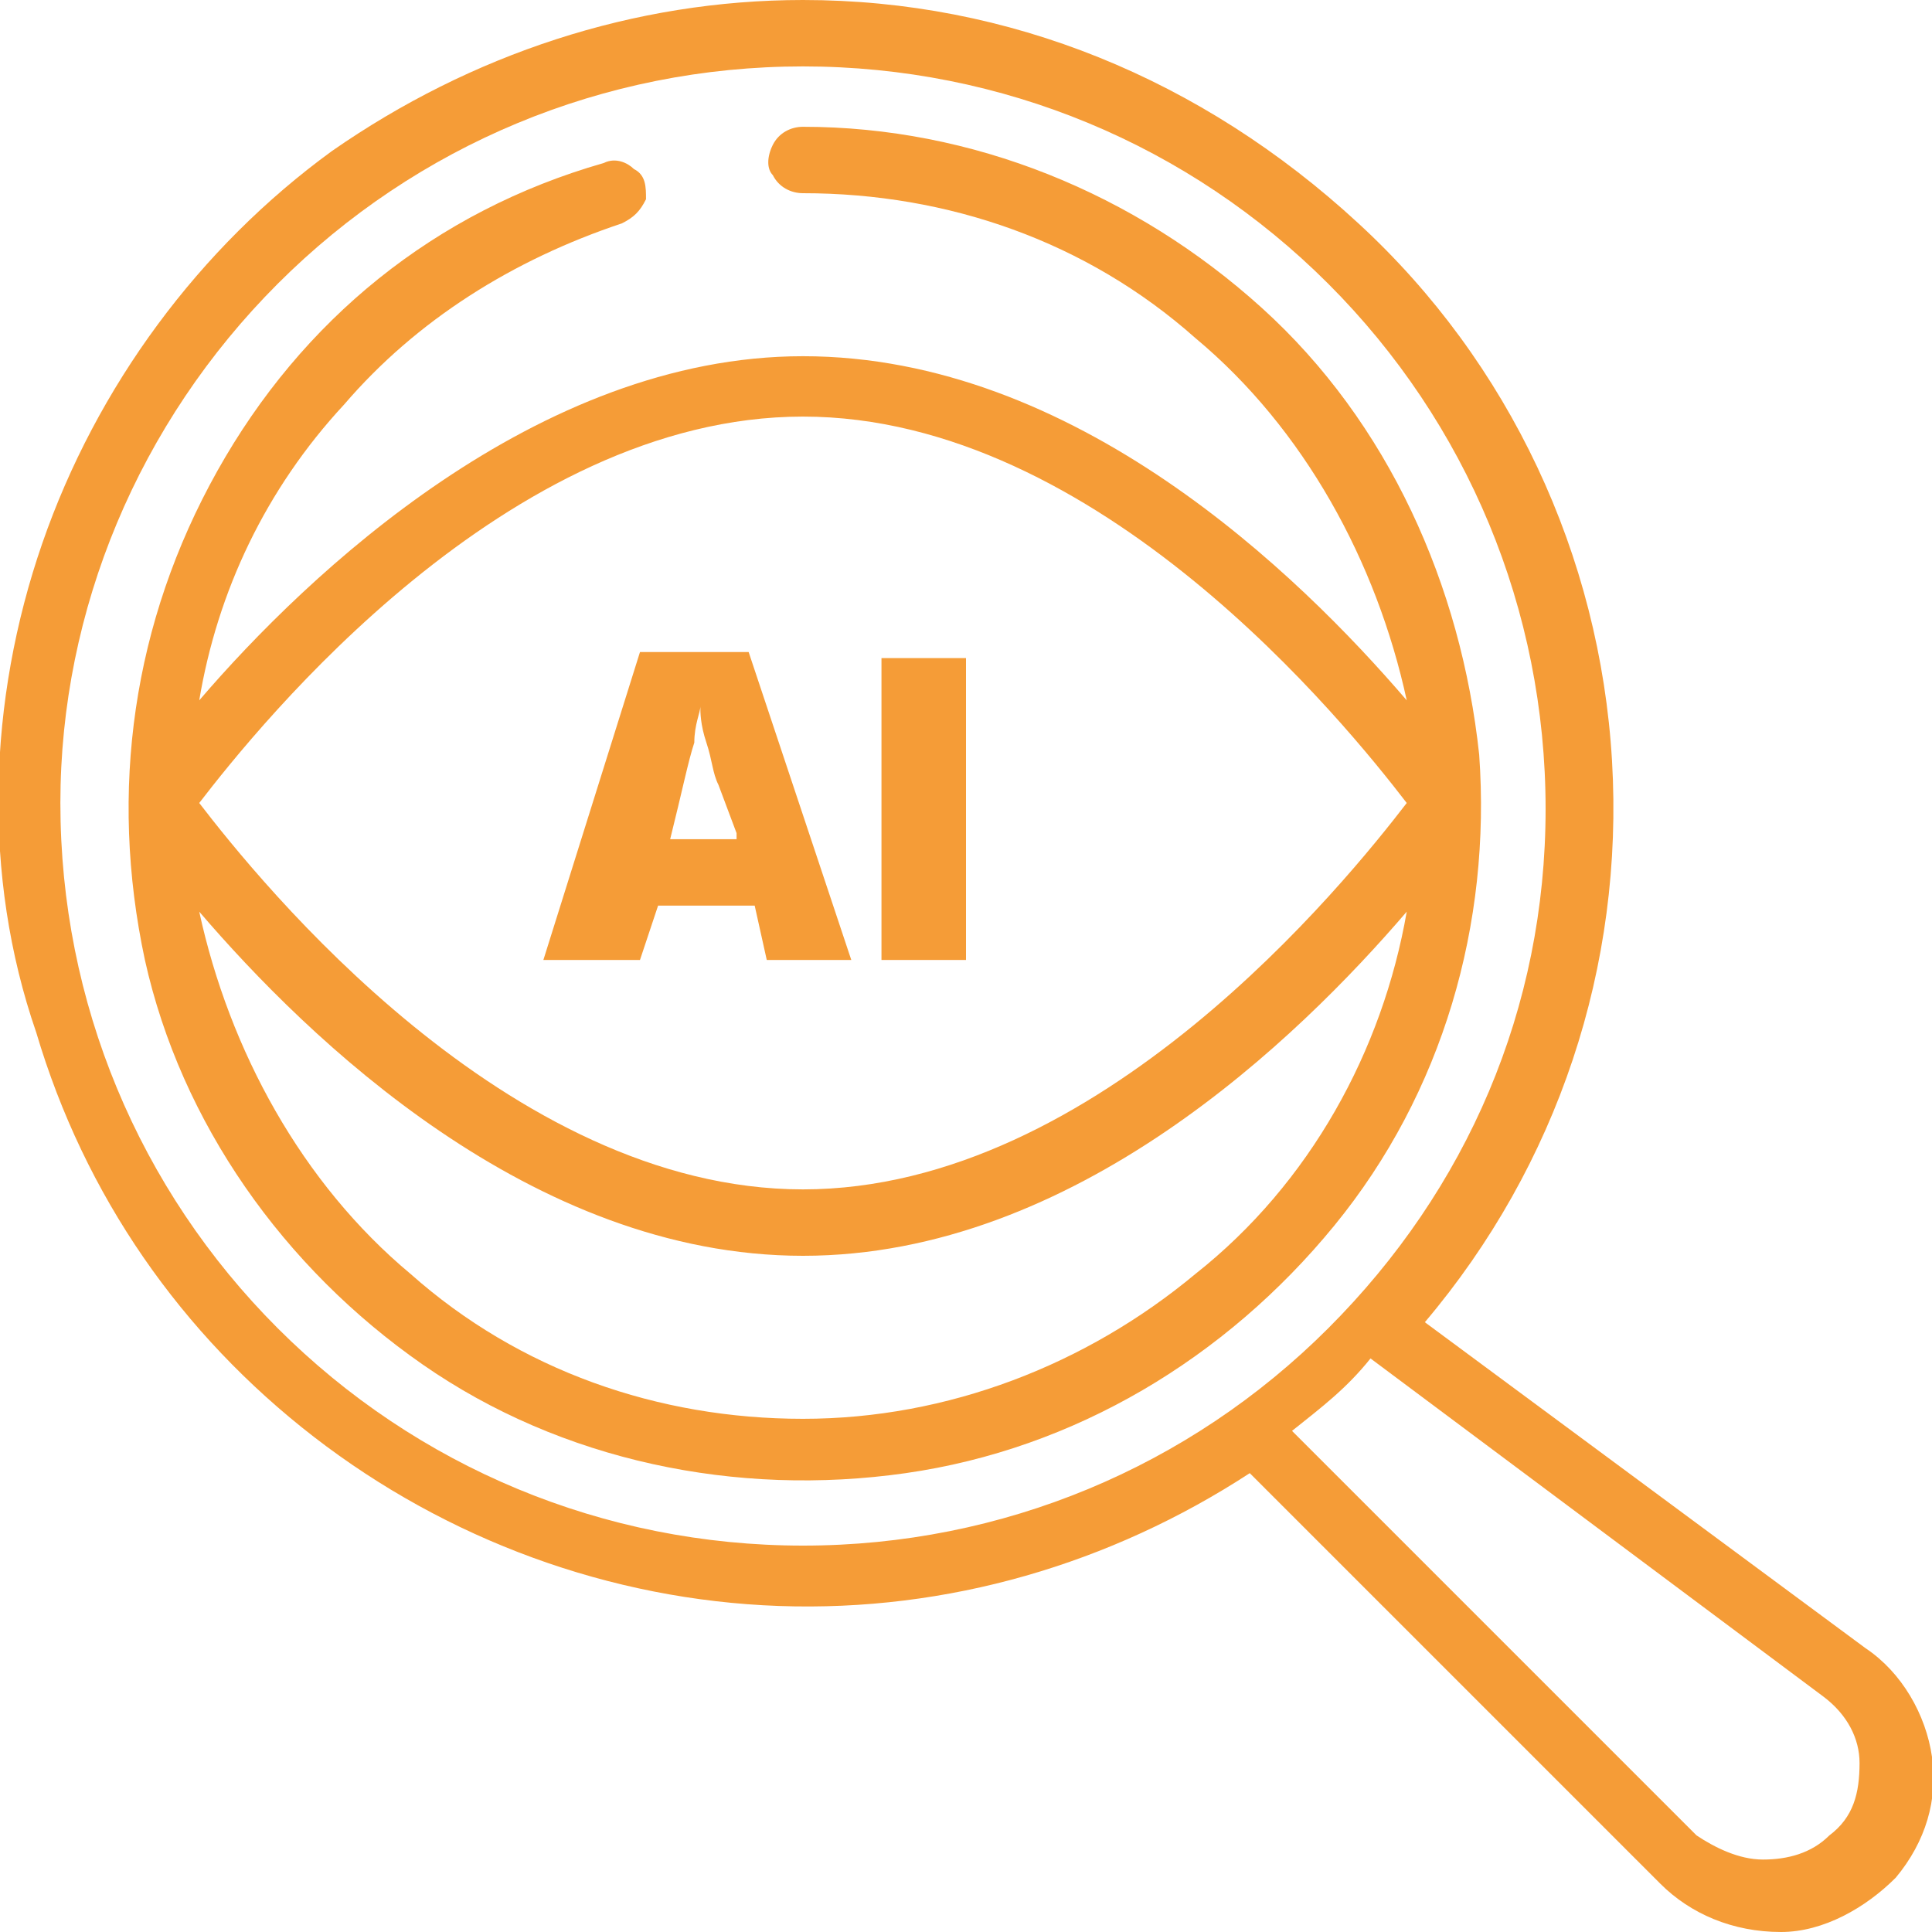
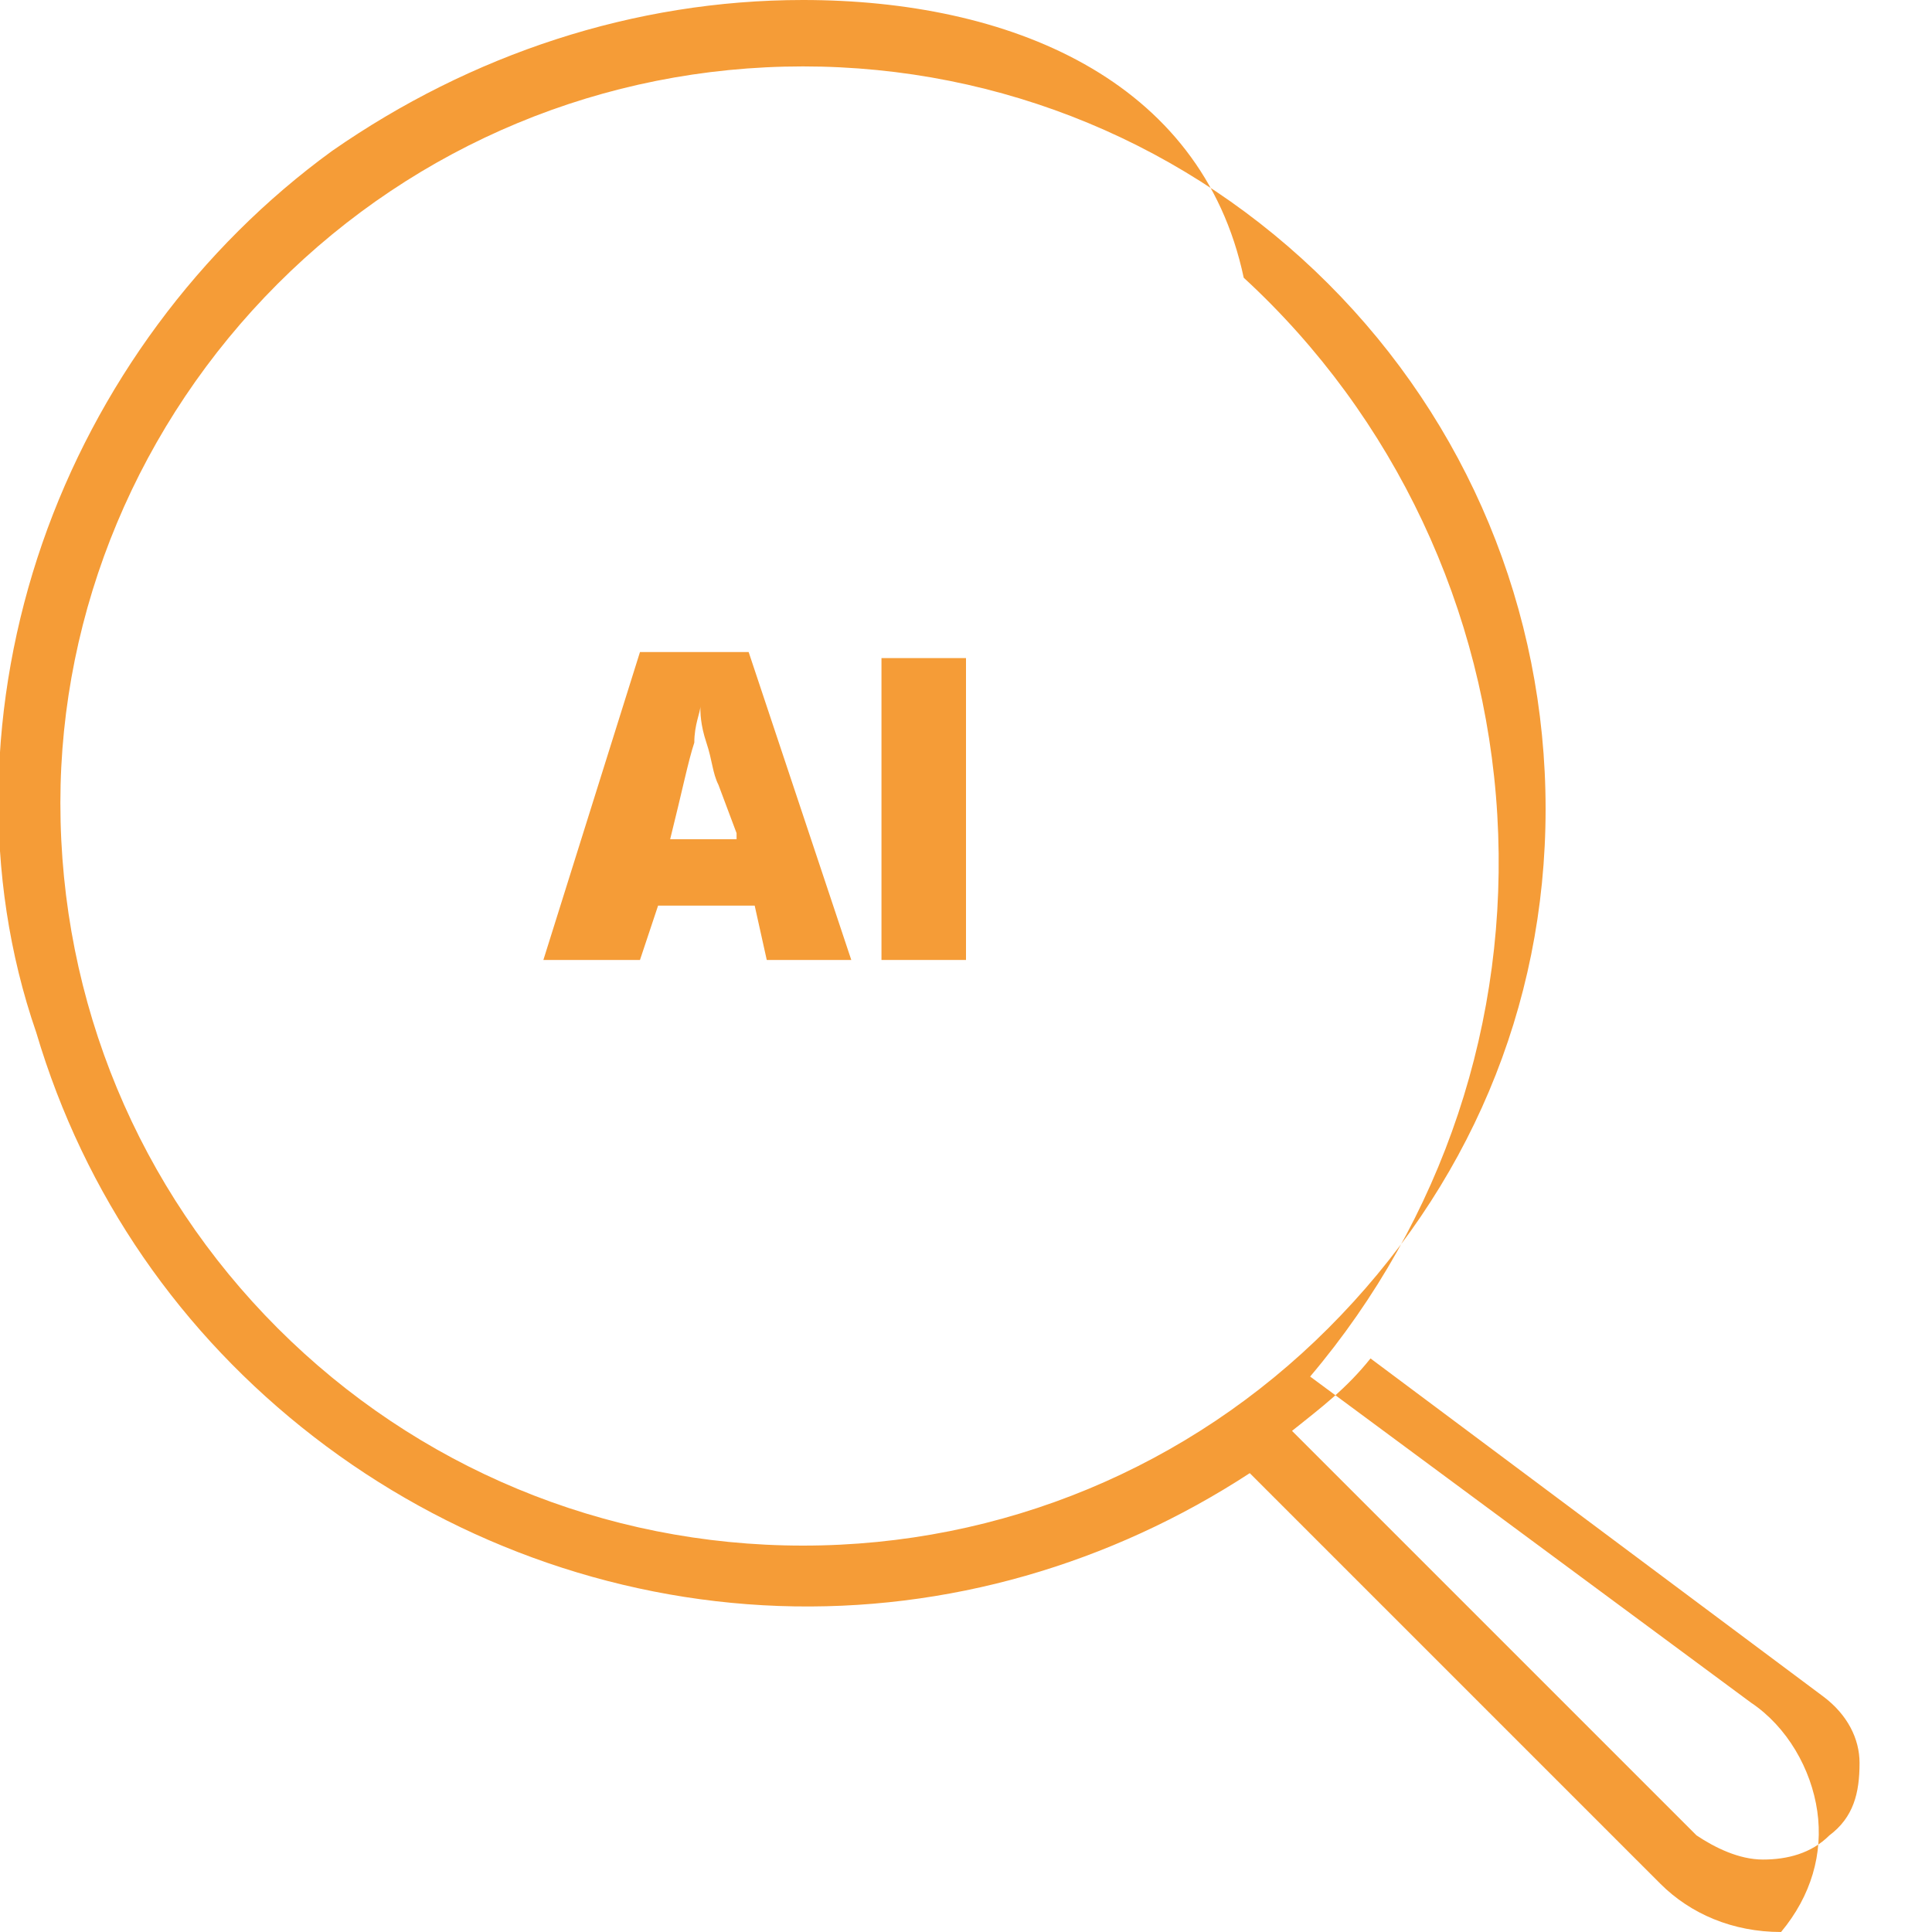
<svg xmlns="http://www.w3.org/2000/svg" version="1.1" id="Layer_1" x="0px" y="0px" viewBox="0 0 32 32" style="enable-background:new 0 0 32 32;" xml:space="preserve">
  <style type="text/css"> .st0{fill:#F59C37;} </style>
  <g>
    <g>
-       <path class="st0" d="M13.3,0c-2.8,0-5.5,0.9-7.8,2.5C3.3,4.1,1.6,6.4,0.7,9c-0.9,2.6-1,5.5-0.1,8.1c0.8,2.7,2.4,5,4.6,6.7 s4.9,2.7,7.7,2.8c2.8,0.1,5.5-0.7,7.8-2.2l6.8,6.8c0.5,0.5,1.2,0.8,2,0.8c0.7,0,1.4-0.4,1.9-0.9c0.5-0.6,0.7-1.3,0.6-2 c-0.1-0.7-0.5-1.4-1.1-1.8l-7.3-5.4c2.2-2.6,3.3-5.9,3.1-9.3c-0.2-3.4-1.7-6.6-4.2-8.9C19.9,1.3,16.7,0,13.3,0L13.3,0z M1,13.3 C1,10.1,2.3,7,4.6,4.7s5.4-3.6,8.7-3.6s6.4,1.3,8.7,3.6s3.6,5.4,3.6,8.7S24.3,19.7,22,22s-5.4,3.6-8.7,3.6c-3.3,0-6.4-1.3-8.7-3.6 C2.3,19.7,1,16.6,1,13.3L1,13.3z M30.2,28.1c0.4,0.3,0.6,0.7,0.6,1.1c0,0.5-0.1,0.9-0.5,1.2c-0.3,0.3-0.7,0.4-1.1,0.4 c-0.4,0-0.8-0.2-1.1-0.4l-6.7-6.7h0c0.5-0.4,0.9-0.7,1.3-1.2L30.2,28.1z" />
-       <path class="st0" d="M13.3,2.1c-0.2,0-0.4,0.1-0.5,0.3c-0.1,0.2-0.1,0.4,0,0.5c0.1,0.2,0.3,0.3,0.5,0.3c2.4,0,4.7,0.8,6.5,2.4 c1.8,1.5,3,3.7,3.5,6c-1.8-2.1-5.5-5.7-10-5.7c-4.4,0-8.2,3.6-10,5.7c0.3-1.8,1.1-3.5,2.4-4.9c1.2-1.4,2.8-2.4,4.6-3 c0.2-0.1,0.3-0.2,0.4-0.4c0-0.2,0-0.4-0.2-0.5c-0.1-0.1-0.3-0.2-0.5-0.1C7.2,3.5,5,5.3,3.6,7.8c-1.4,2.5-1.8,5.3-1.2,8.1 C3,18.6,4.7,21,7,22.6c2.3,1.6,5.2,2.2,8,1.8c2.8-0.4,5.3-1.9,7.1-4.1c1.8-2.2,2.6-5,2.4-7.8C24.2,9.7,23,7,20.9,5.1 C18.8,3.2,16.1,2.1,13.3,2.1L13.3,2.1z M13.3,6.9c4.9,0,9,5.1,10,6.4c-1,1.3-5.1,6.4-10,6.4s-9-5.1-10-6.4 C4.3,12,8.4,6.9,13.3,6.9L13.3,6.9z M13.3,23.5c-2.4,0-4.7-0.8-6.5-2.4c-1.8-1.5-3-3.7-3.5-6c1.8,2.1,5.5,5.7,10,5.7 s8.2-3.6,10-5.7c-0.4,2.3-1.6,4.5-3.5,6C18,22.6,15.7,23.5,13.3,23.5z" />
+       <path class="st0" d="M13.3,0c-2.8,0-5.5,0.9-7.8,2.5C3.3,4.1,1.6,6.4,0.7,9c-0.9,2.6-1,5.5-0.1,8.1c0.8,2.7,2.4,5,4.6,6.7 s4.9,2.7,7.7,2.8c2.8,0.1,5.5-0.7,7.8-2.2l6.8,6.8c0.5,0.5,1.2,0.8,2,0.8c0.5-0.6,0.7-1.3,0.6-2 c-0.1-0.7-0.5-1.4-1.1-1.8l-7.3-5.4c2.2-2.6,3.3-5.9,3.1-9.3c-0.2-3.4-1.7-6.6-4.2-8.9C19.9,1.3,16.7,0,13.3,0L13.3,0z M1,13.3 C1,10.1,2.3,7,4.6,4.7s5.4-3.6,8.7-3.6s6.4,1.3,8.7,3.6s3.6,5.4,3.6,8.7S24.3,19.7,22,22s-5.4,3.6-8.7,3.6c-3.3,0-6.4-1.3-8.7-3.6 C2.3,19.7,1,16.6,1,13.3L1,13.3z M30.2,28.1c0.4,0.3,0.6,0.7,0.6,1.1c0,0.5-0.1,0.9-0.5,1.2c-0.3,0.3-0.7,0.4-1.1,0.4 c-0.4,0-0.8-0.2-1.1-0.4l-6.7-6.7h0c0.5-0.4,0.9-0.7,1.3-1.2L30.2,28.1z" />
    </g>
    <g>
      <path class="st0" d="M12.7,15.9l-0.2-0.9h-1.6l-0.3,0.9H9l1.6-5.1h1.8l1.7,5.1H12.7z M12.2,13.8L11.9,13c-0.1-0.2-0.1-0.4-0.2-0.7 c-0.1-0.3-0.1-0.5-0.1-0.6c0,0.1-0.1,0.3-0.1,0.6c-0.1,0.3-0.2,0.8-0.4,1.6H12.2z" />
      <path class="st0" d="M14.6,15.9v-5h1.4v5H14.6z" />
    </g>
  </g>
</svg>